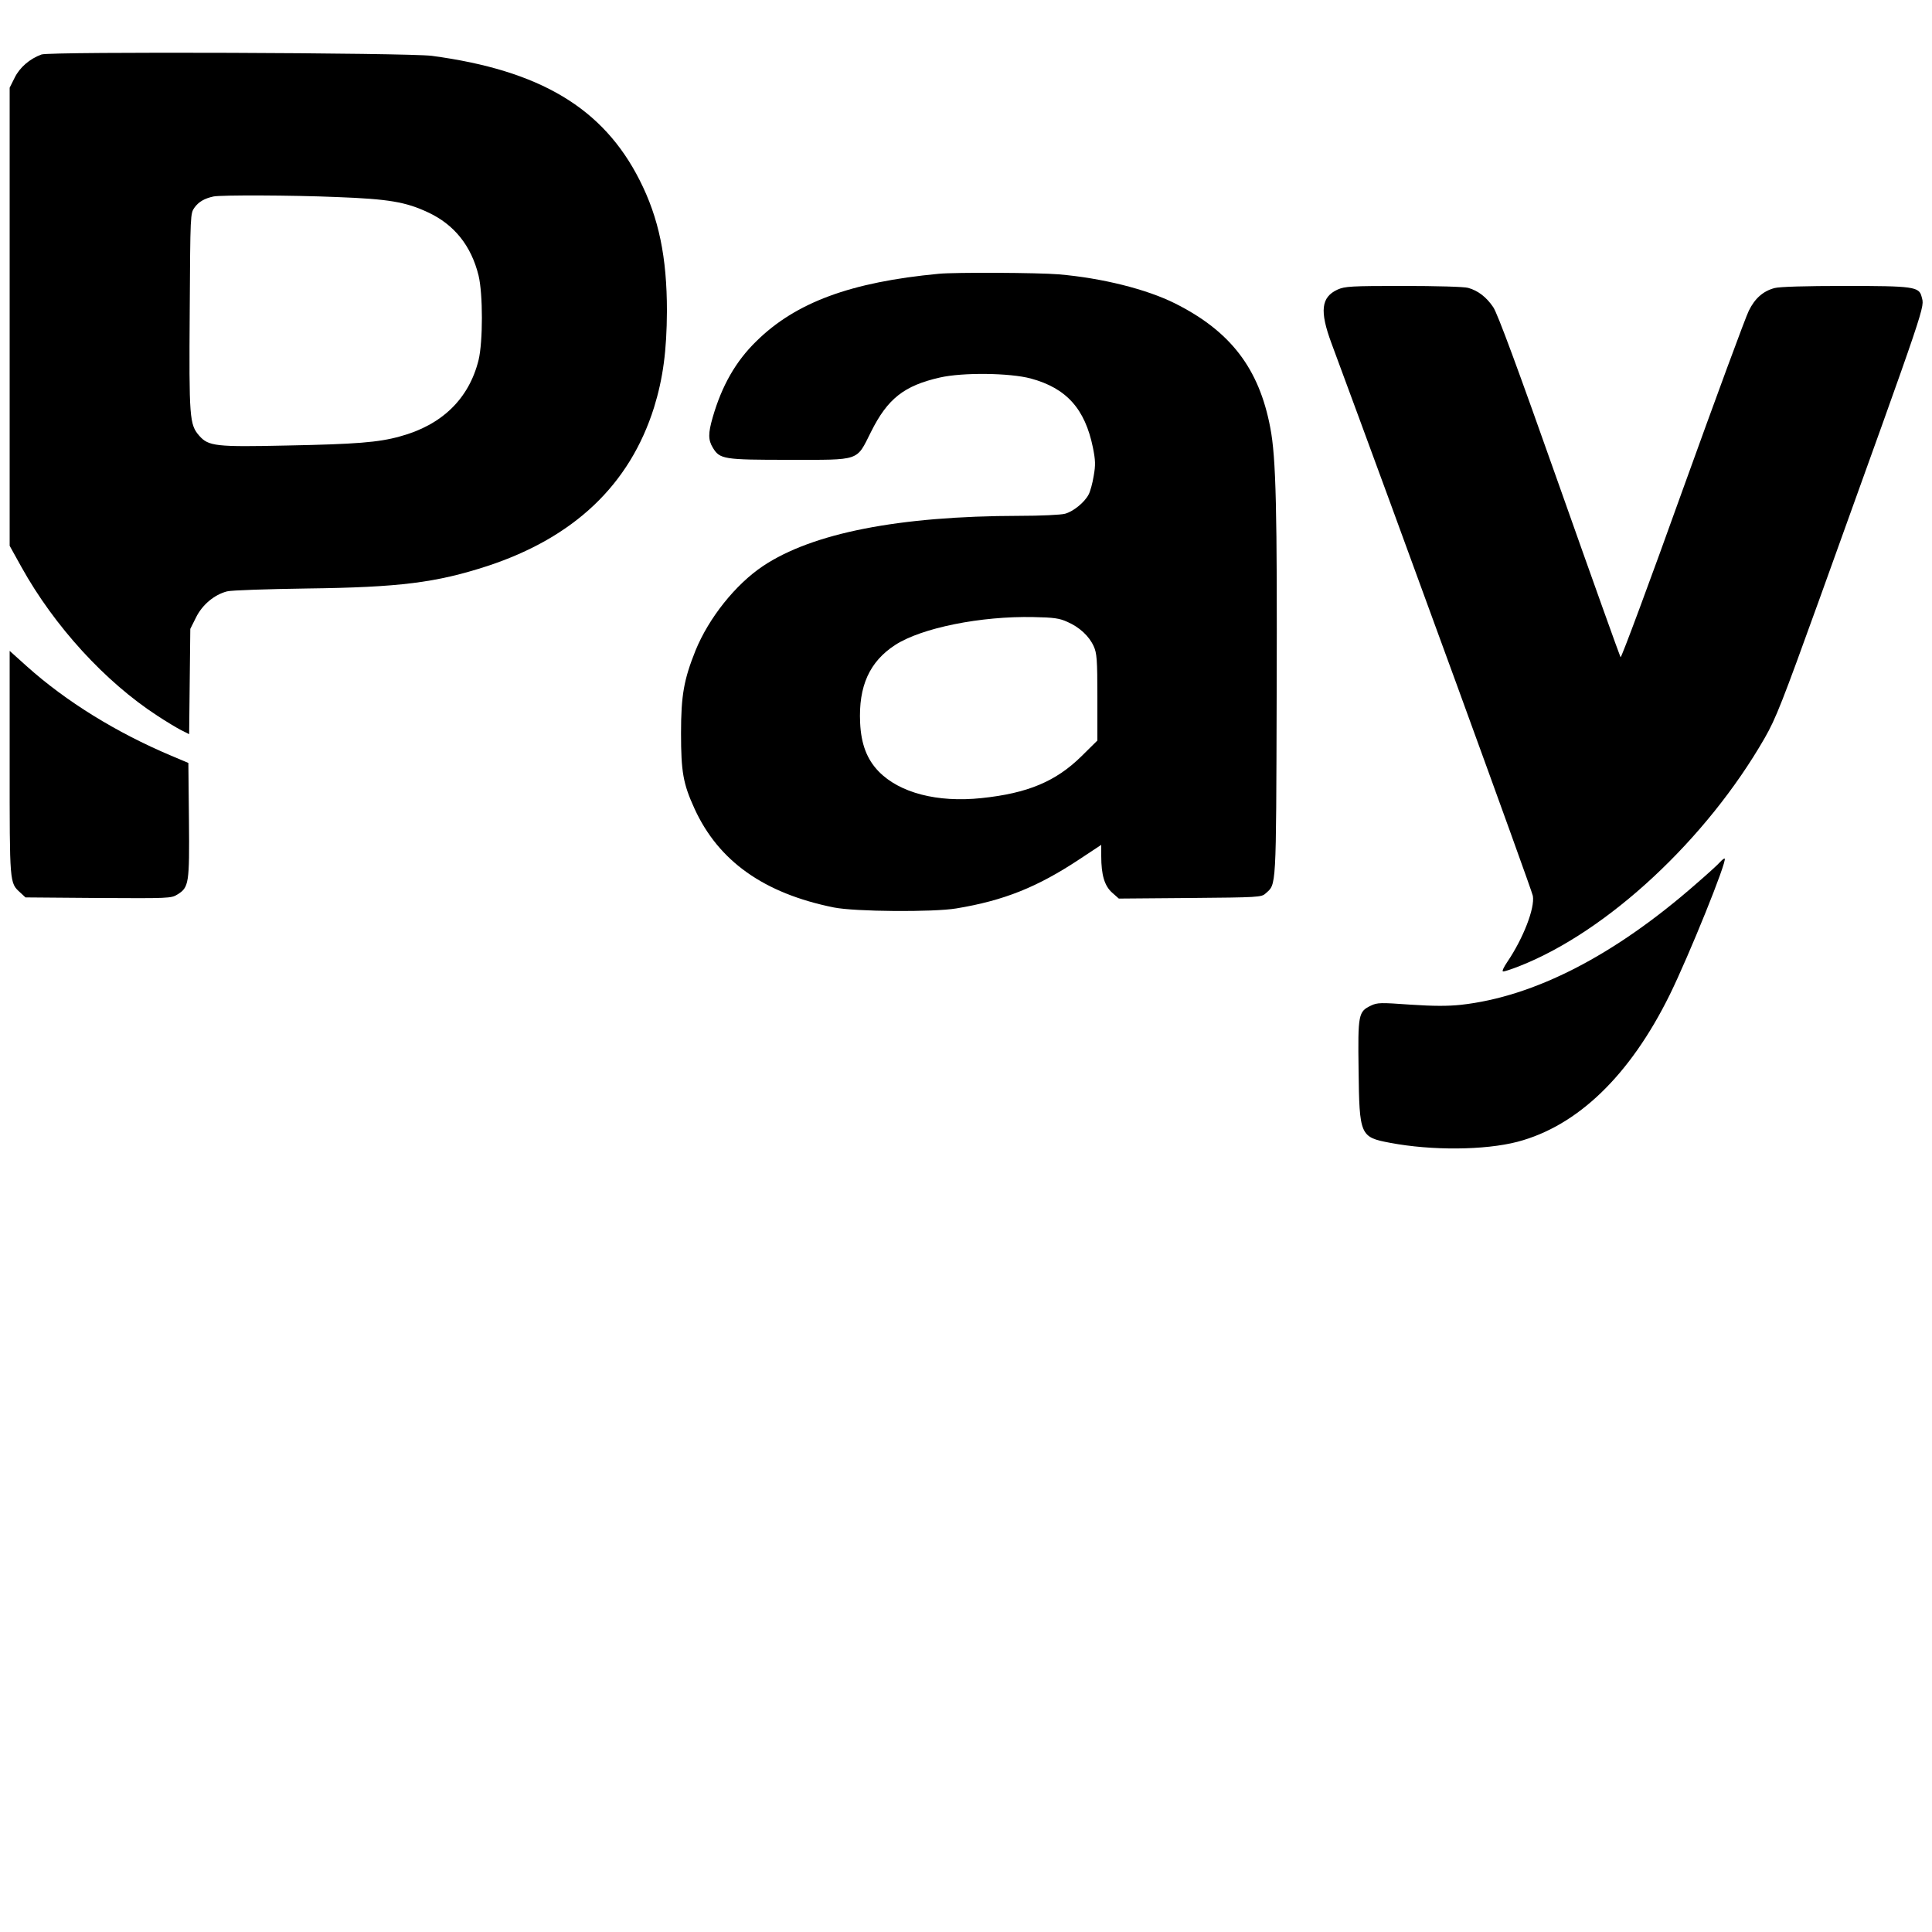
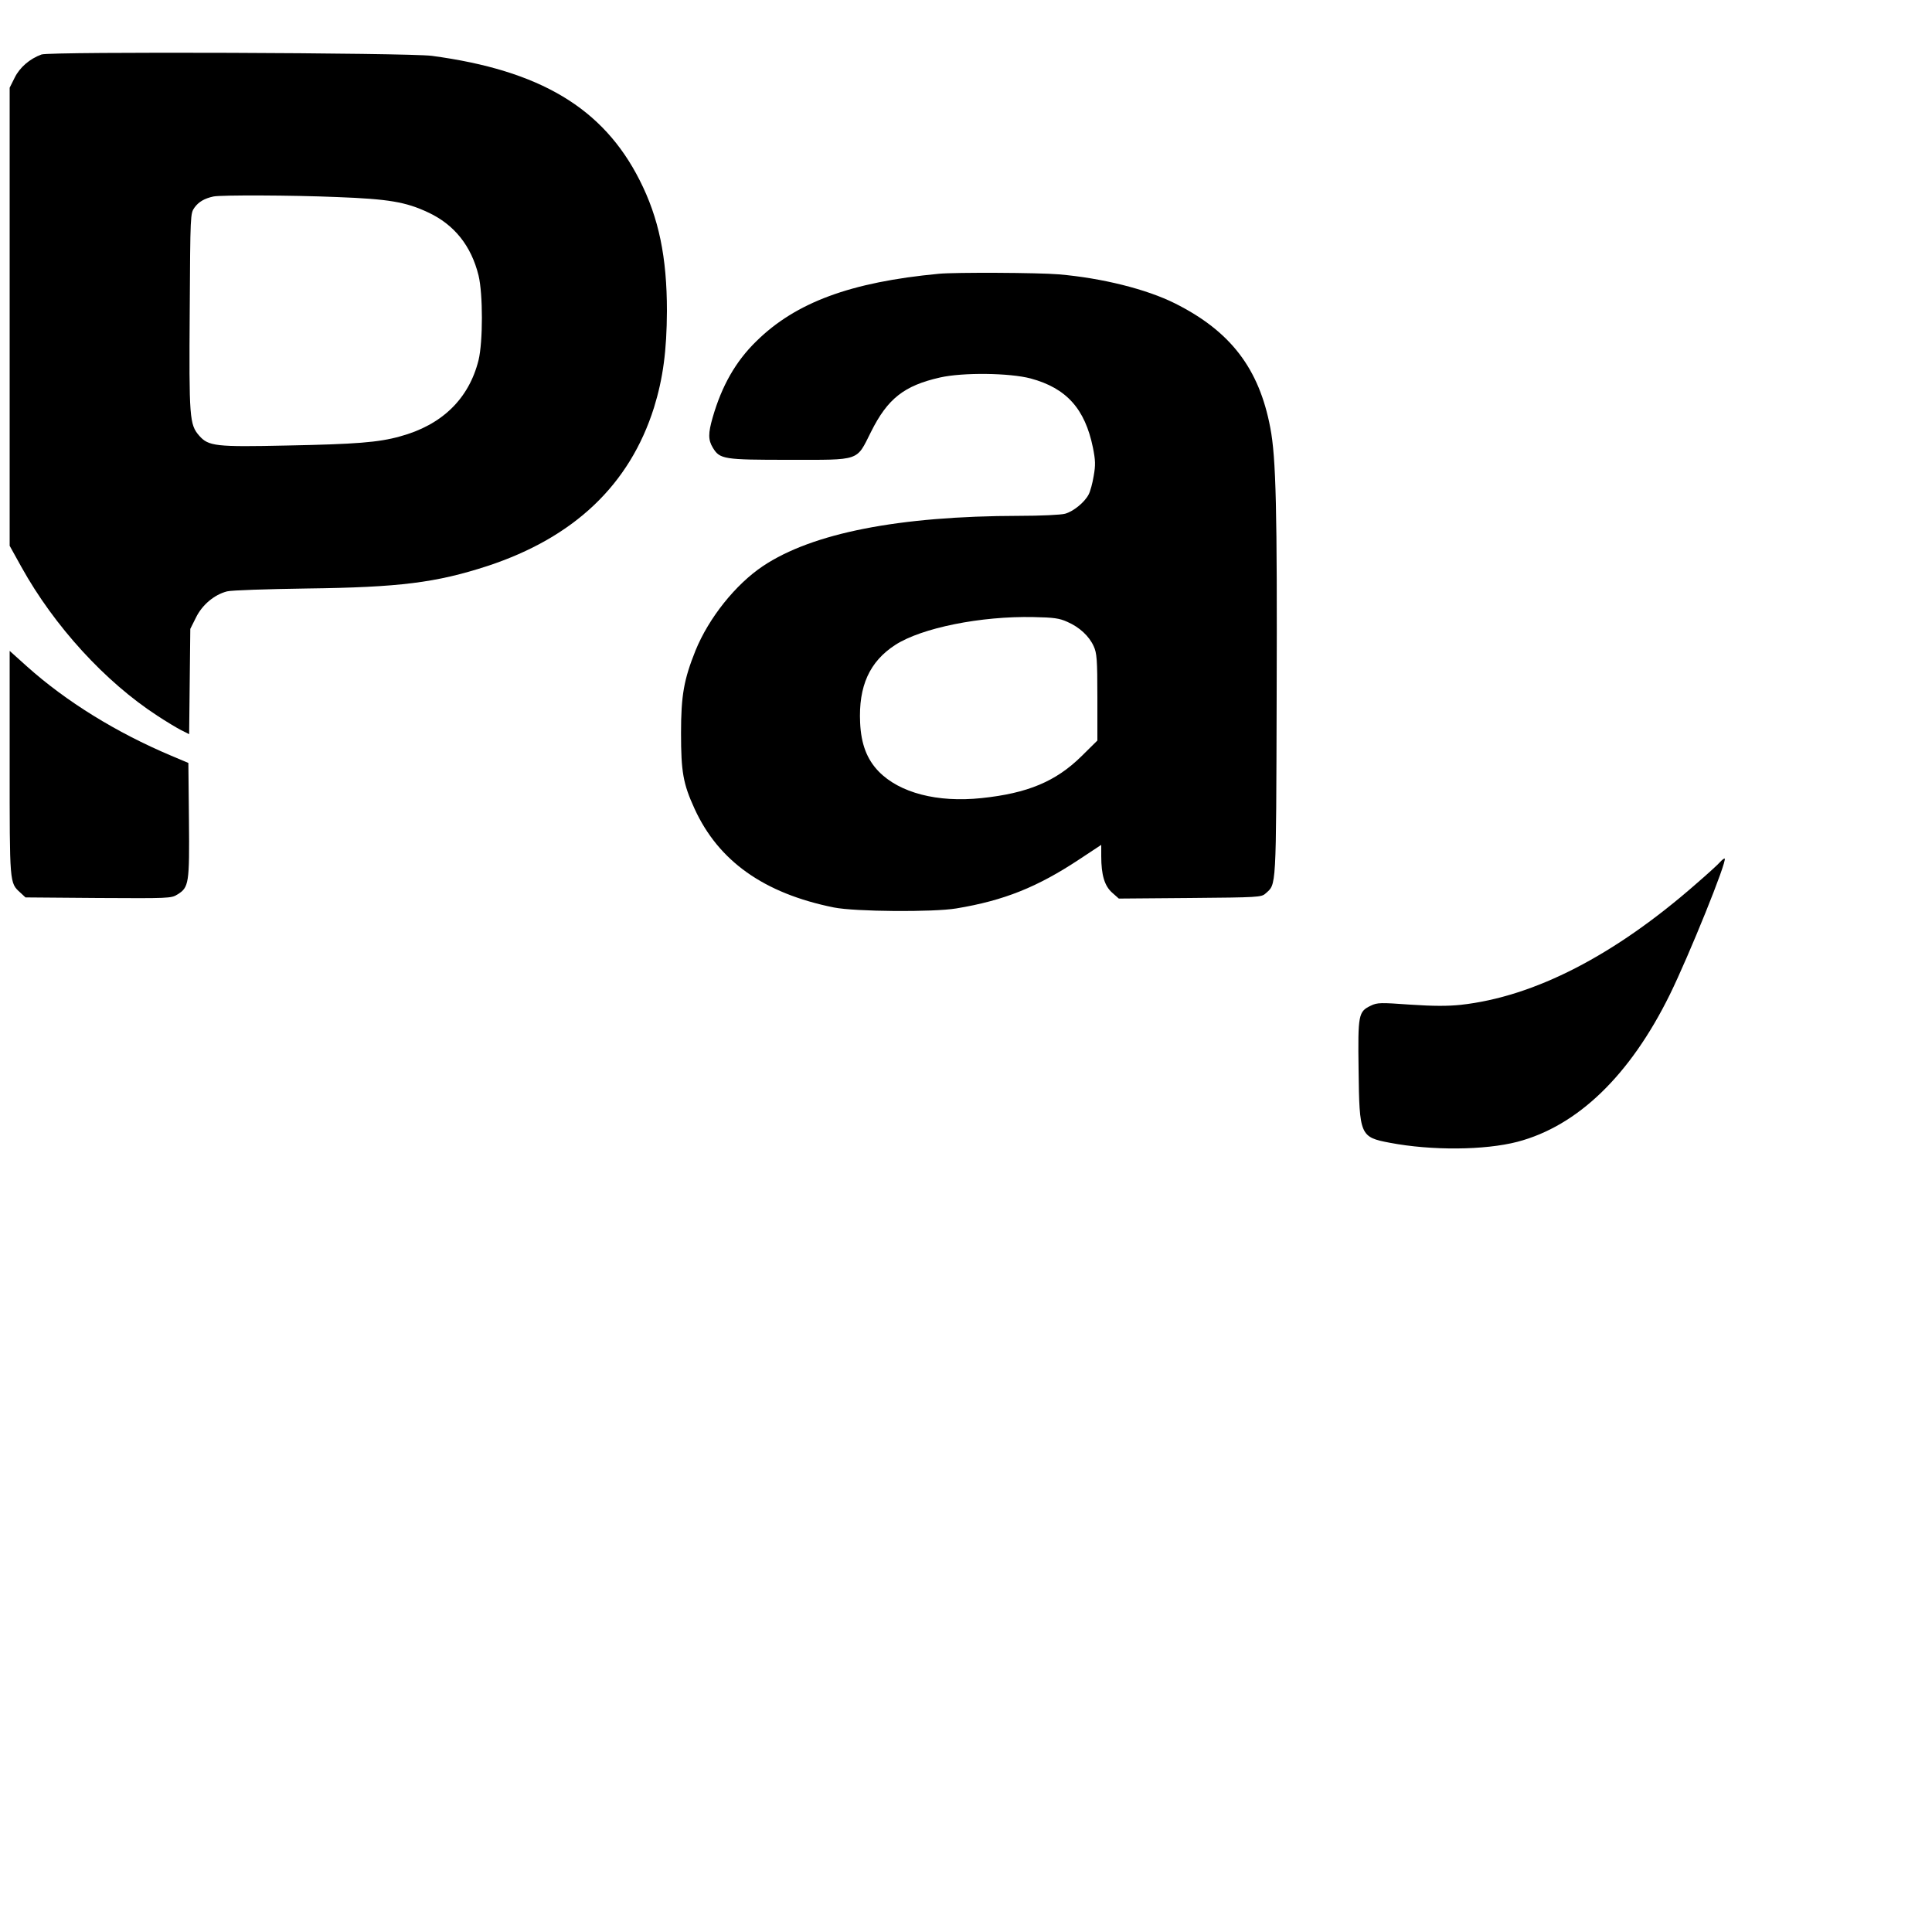
<svg xmlns="http://www.w3.org/2000/svg" version="1.0" width="1000pt" height="1000pt" viewBox="0 0 1000 1000" preserveAspectRatio="xMidYMid meet">
  <g transform="translate(0,1000) scale(0.1,-0.1)" fill="#000000" stroke="none">
    <path d="M215 9718 c-61 -22 -113 -67 -139 -120 l-26 -52 0 -1186 0 -1185 61 -110 c170 -306 433 -594 704 -770 44 -29 99 -62 122 -74 l42 -21 3 273 3 272 29 58 c32 66 95 119 161 136 22 6 209 12 415 15 478 6 667 30 932 116 450 148 737 421 863 820 47 152 66 295 67 500 0 279 -42 482 -141 677 -189 374 -516 569 -1076 644 -124 16 -1977 23 -2020 7z m1530 -738 c265 -10 355 -25 470 -79 136 -63 224 -173 262 -327 23 -96 23 -342 0 -438 -50 -200 -189 -336 -407 -395 -111 -31 -229 -40 -585 -47 -367 -8 -406 -4 -454 51 -50 57 -53 92 -49 645 3 503 3 505 25 536 21 29 51 47 98 57 36 8 406 7 640 -3z" />
    <path d="M4860 8583 c-458 -43 -742 -149 -945 -349 -107 -104 -179 -231 -226 -394 -24 -83 -24 -117 1 -158 36 -59 56 -62 392 -62 375 0 349 -9 426 144 86 173 172 240 357 282 118 27 361 24 470 -5 185 -50 281 -157 322 -358 13 -65 14 -90 4 -146 -6 -38 -18 -81 -26 -96 -21 -41 -79 -88 -122 -100 -21 -6 -128 -11 -238 -11 -622 -1 -1070 -89 -1326 -260 -142 -95 -280 -268 -349 -437 -60 -150 -75 -231 -75 -428 0 -201 11 -262 70 -391 124 -271 359 -438 721 -511 110 -22 514 -25 634 -5 247 41 419 110 638 255 l112 74 0 -58 c0 -98 17 -154 56 -189 l35 -31 369 3 c352 3 369 4 390 23 57 51 55 8 58 1030 3 954 -3 1226 -33 1381 -58 307 -206 500 -494 644 -146 73 -377 131 -601 150 -105 9 -537 11 -620 3z m665 -1802 c62 -27 112 -73 136 -126 16 -35 19 -67 19 -264 l0 -224 -82 -81 c-133 -131 -279 -192 -518 -217 -228 -24 -424 27 -532 138 -61 63 -91 142 -96 252 -9 190 49 317 182 403 136 88 443 150 716 144 104 -2 134 -6 175 -25z" />
-     <path d="M6923 8501 c-85 -39 -93 -111 -32 -276 340 -917 1038 -2831 1043 -2862 11 -63 -49 -219 -133 -343 -17 -25 -27 -46 -22 -48 5 -2 44 11 87 28 456 180 967 656 1268 1180 58 101 91 186 282 715 570 1583 545 1509 530 1570 -13 51 -43 55 -398 55 -202 0 -338 -4 -363 -11 -60 -16 -102 -54 -133 -117 -16 -31 -170 -449 -343 -929 -172 -480 -317 -869 -321 -865 -3 4 -146 403 -317 887 -218 617 -320 893 -342 925 -35 52 -79 86 -130 100 -19 6 -169 10 -334 10 -273 0 -304 -2 -342 -19z" />
    <path d="M50 6050 c0 -628 -1 -619 55 -670 l27 -25 376 -3 c364 -2 378 -2 410 18 60 37 63 56 60 386 l-3 295 -90 38 c-282 119 -543 280 -746 462 l-89 80 0 -581z" />
    <path d="M8904 5539 c-10 -12 -66 -63 -124 -113 -424 -372 -839 -585 -1219 -627 -67 -7 -141 -7 -261 1 -153 11 -171 11 -204 -5 -65 -31 -68 -45 -64 -333 4 -339 8 -348 162 -377 216 -41 490 -39 660 5 312 82 583 344 789 762 100 204 297 691 284 704 -2 2 -12 -5 -23 -17z" />
  </g>
</svg>